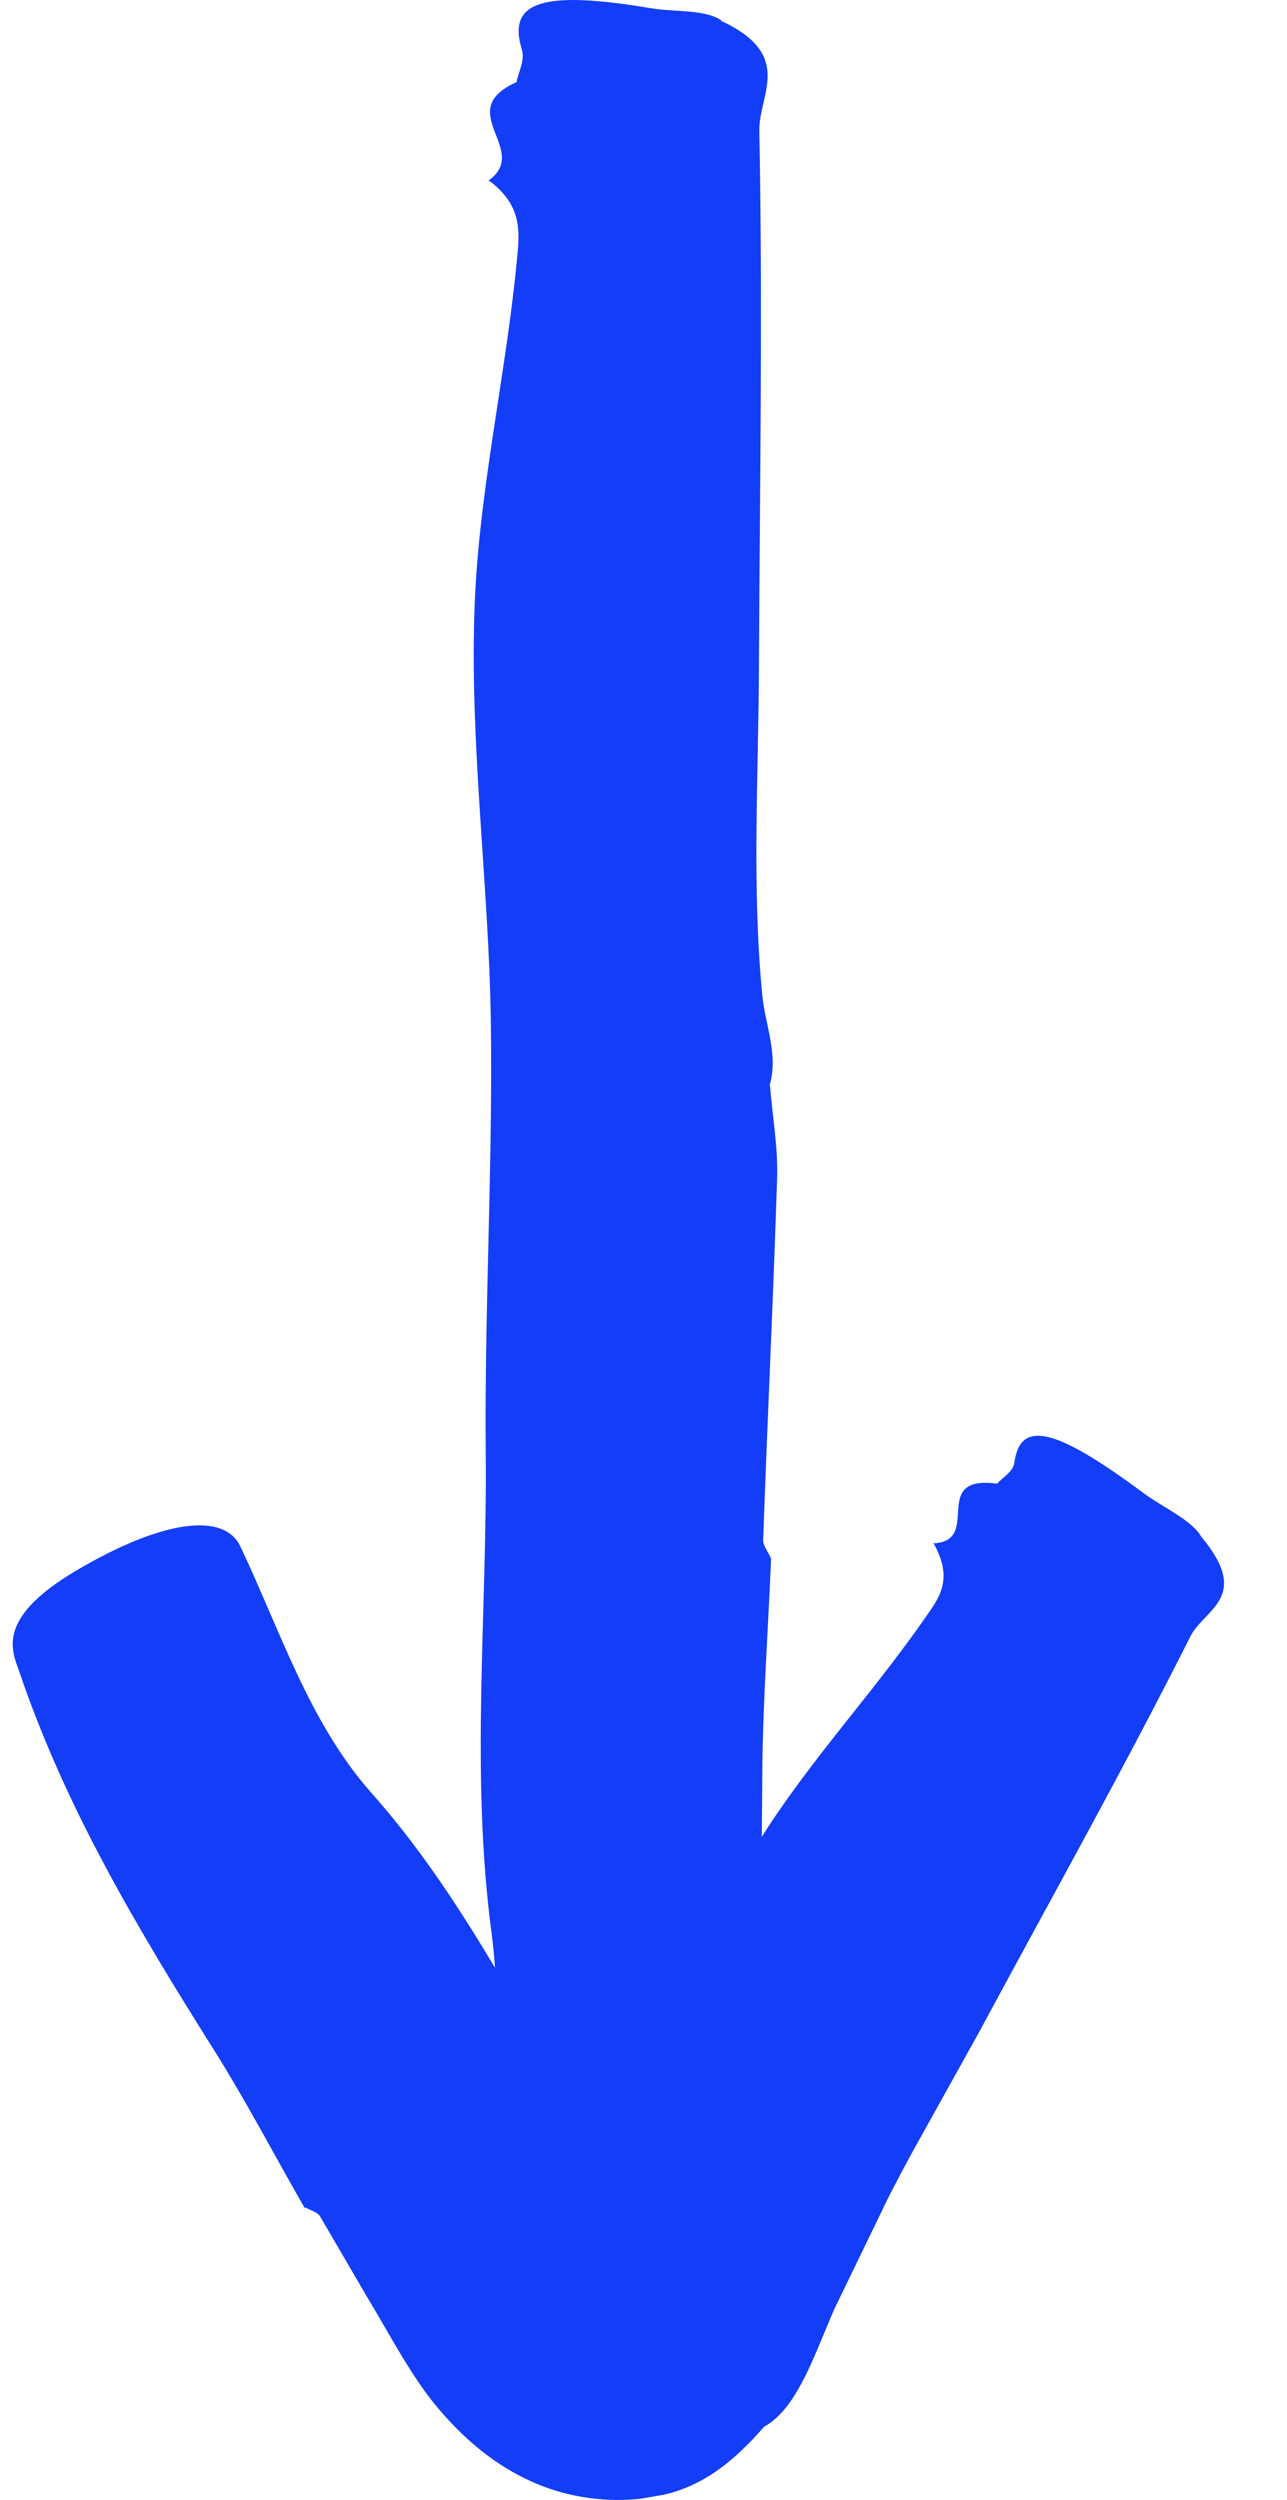
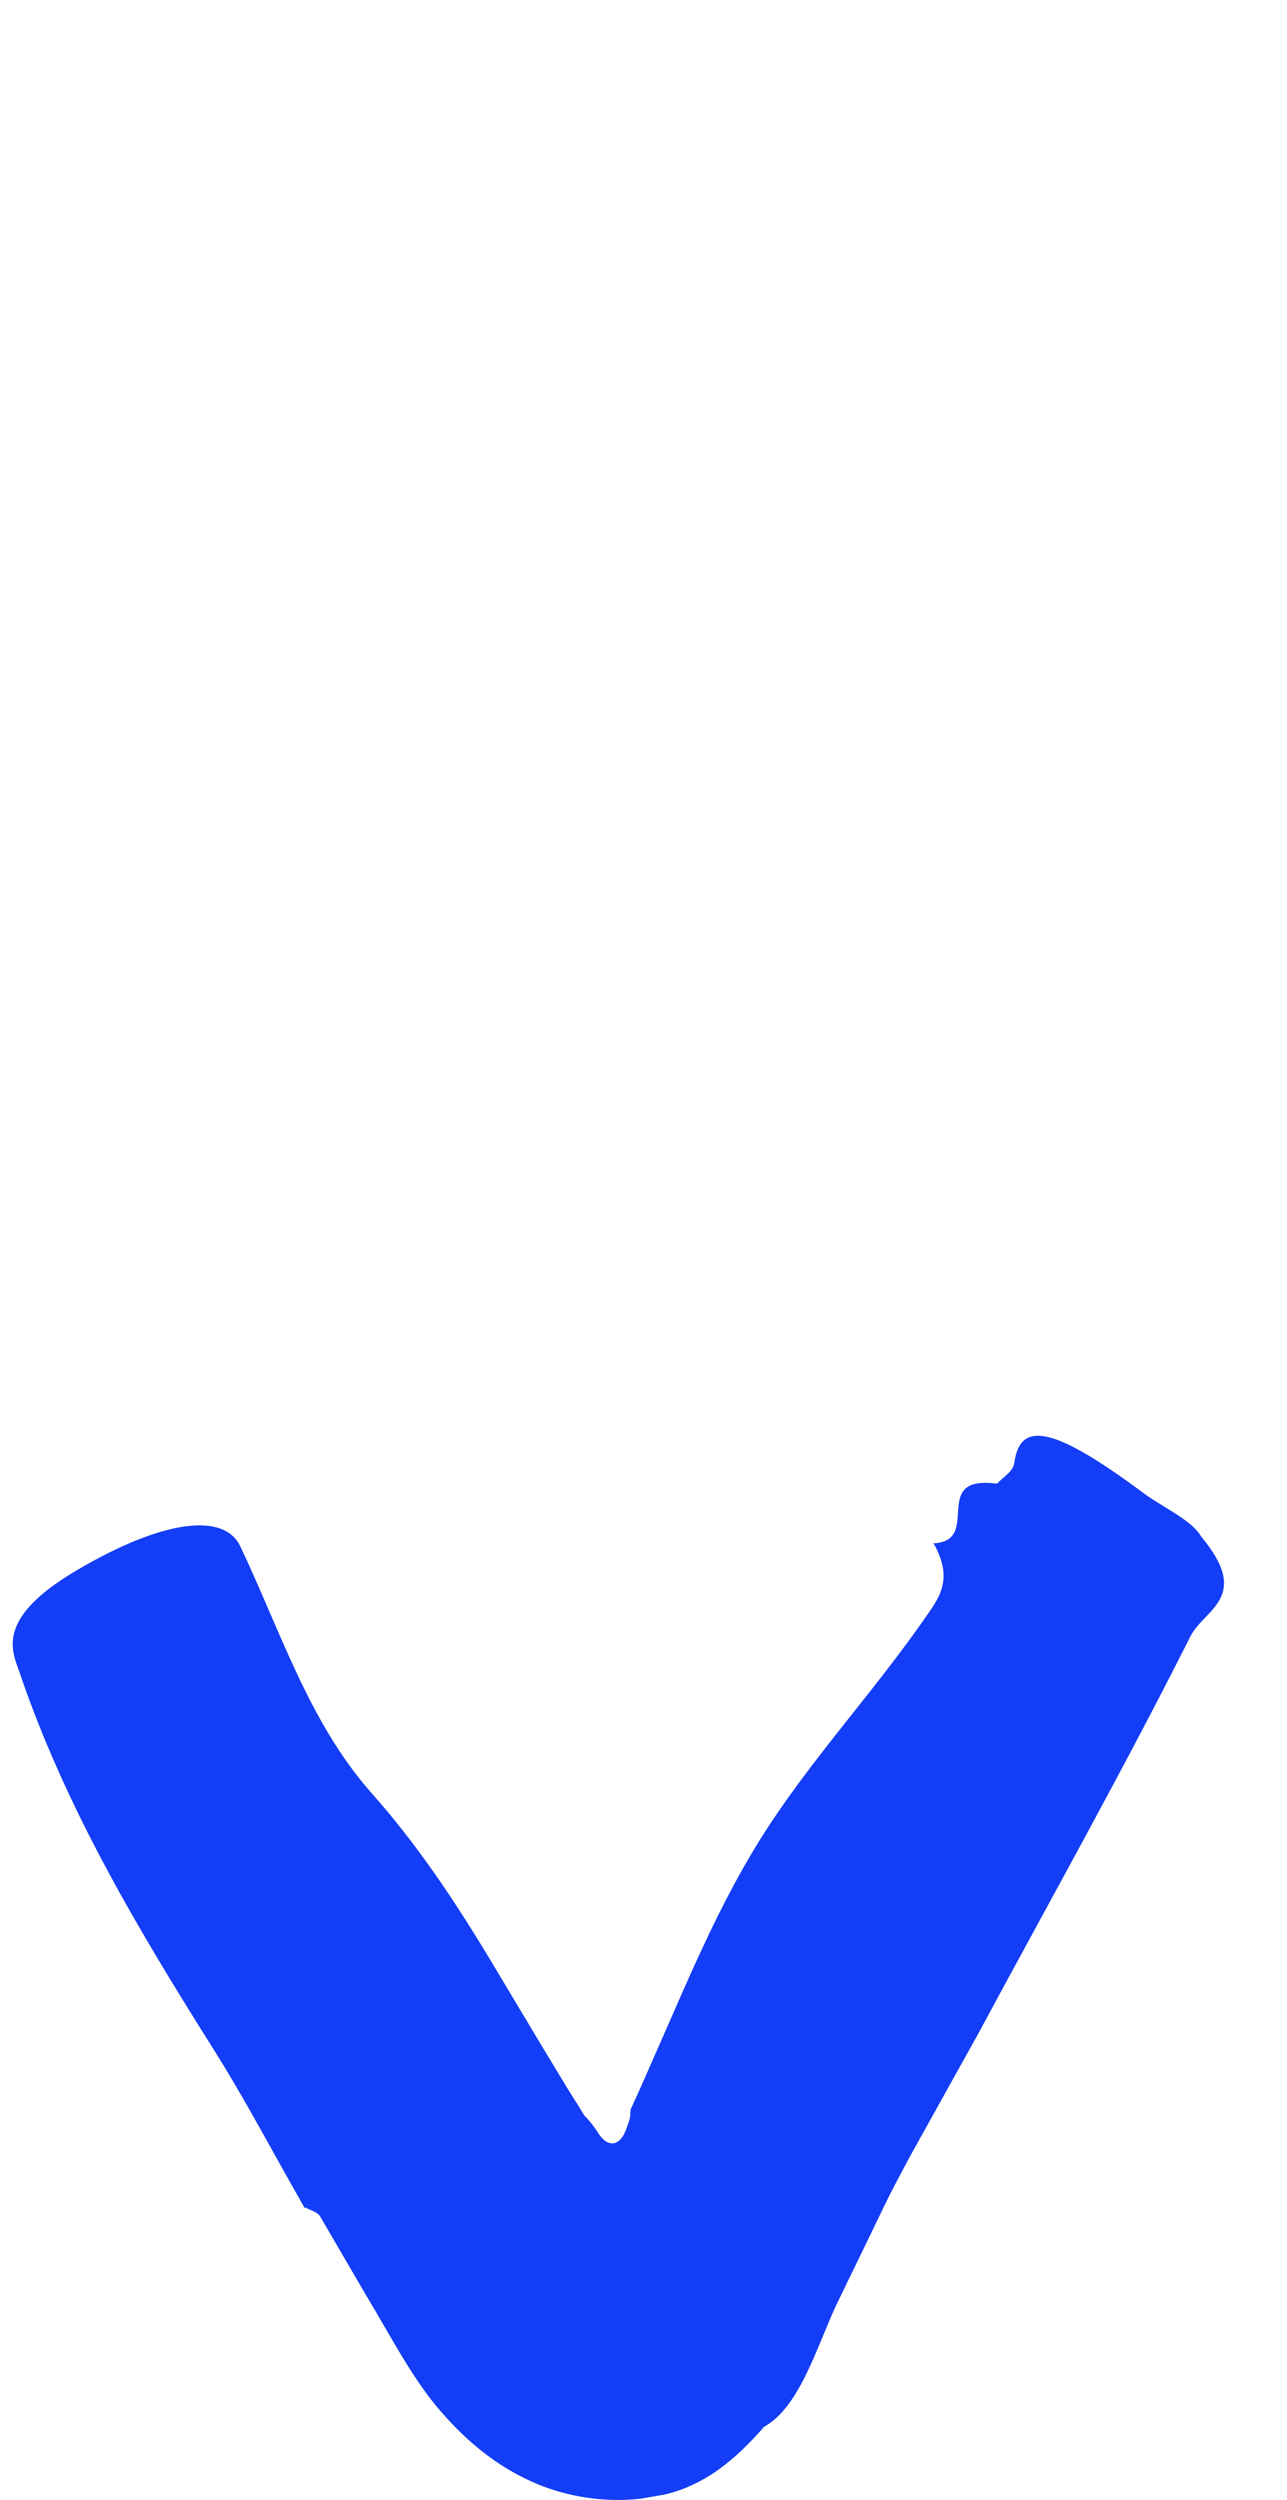
<svg xmlns="http://www.w3.org/2000/svg" width="17" height="33" viewBox="0 0 17 33" fill="none">
-   <path d="M10.17 14.321C10.203 14.739 10.281 15.158 10.264 15.577C10.214 17.157 10.136 18.742 10.081 20.322C10.075 20.4 10.147 20.484 10.181 20.568L10.186 20.562C10.147 21.517 10.075 22.471 10.069 23.432C10.058 25.648 10.003 27.859 9.551 30.058C9.479 30.405 9.462 30.991 8.204 30.946C6.895 30.901 6.138 30.494 6.199 29.891C6.349 28.439 6.689 26.982 6.494 25.525C6.21 23.398 6.438 21.282 6.416 19.166C6.399 17.263 6.511 15.365 6.483 13.461C6.455 11.674 6.21 9.882 6.266 8.096C6.31 6.555 6.672 5.02 6.823 3.484C6.856 3.121 6.934 2.736 6.461 2.385L6.444 2.39C7.029 1.983 5.965 1.469 6.823 1.084C6.85 0.944 6.934 0.799 6.895 0.66C6.695 0.023 7.157 -0.133 8.588 0.107C8.905 0.163 9.318 0.118 9.535 0.274L9.512 0.285L9.535 0.28C10.498 0.732 10.019 1.251 10.03 1.731C10.075 4.087 10.036 6.443 10.025 8.799C10.019 10.245 9.93 11.691 10.069 13.137C10.108 13.533 10.287 13.93 10.164 14.332L10.17 14.321Z" fill="#133DF6" />
  <path d="M10.097 32.029C9.718 32.465 9.317 32.8 8.782 32.928L8.459 32.984C7.941 33.04 7.429 32.945 7.006 32.75C6.577 32.554 6.193 32.258 5.825 31.834C5.452 31.41 5.157 30.829 4.839 30.304L4.227 29.255C4.193 29.199 4.099 29.177 4.032 29.138L4.026 29.149C3.625 28.451 3.252 27.736 2.823 27.055C1.832 25.481 0.874 23.884 0.262 22.087C0.167 21.807 -0.084 21.378 1.002 20.735C2.133 20.066 2.957 19.954 3.174 20.412C3.703 21.523 4.082 22.734 4.901 23.661C5.502 24.336 5.998 25.079 6.46 25.844L7.145 26.988L7.49 27.558L7.668 27.842L7.713 27.915C7.724 27.937 7.724 27.926 7.73 27.937L7.752 27.96C7.813 28.027 7.863 28.094 7.908 28.166C7.952 28.233 8.025 28.311 8.12 28.289C8.237 28.25 8.27 28.105 8.309 27.999C8.32 27.965 8.326 27.932 8.326 27.898C8.326 27.881 8.326 27.87 8.331 27.842L8.448 27.586L8.905 26.547C9.206 25.855 9.517 25.168 9.896 24.521C10.548 23.398 11.472 22.433 12.213 21.366C12.386 21.115 12.608 20.864 12.335 20.378L12.319 20.373C12.992 20.35 12.263 19.463 13.171 19.585C13.249 19.496 13.382 19.429 13.399 19.306C13.477 18.737 13.939 18.843 15.103 19.708C15.359 19.898 15.744 20.066 15.866 20.283C16.535 21.082 15.911 21.238 15.727 21.595C14.836 23.365 13.867 25.09 12.926 26.837L12.04 28.429C11.895 28.697 11.751 28.965 11.623 29.238L11.038 30.444C10.782 31.002 10.559 31.767 10.102 32.029H10.097Z" fill="#133DF6" />
</svg>